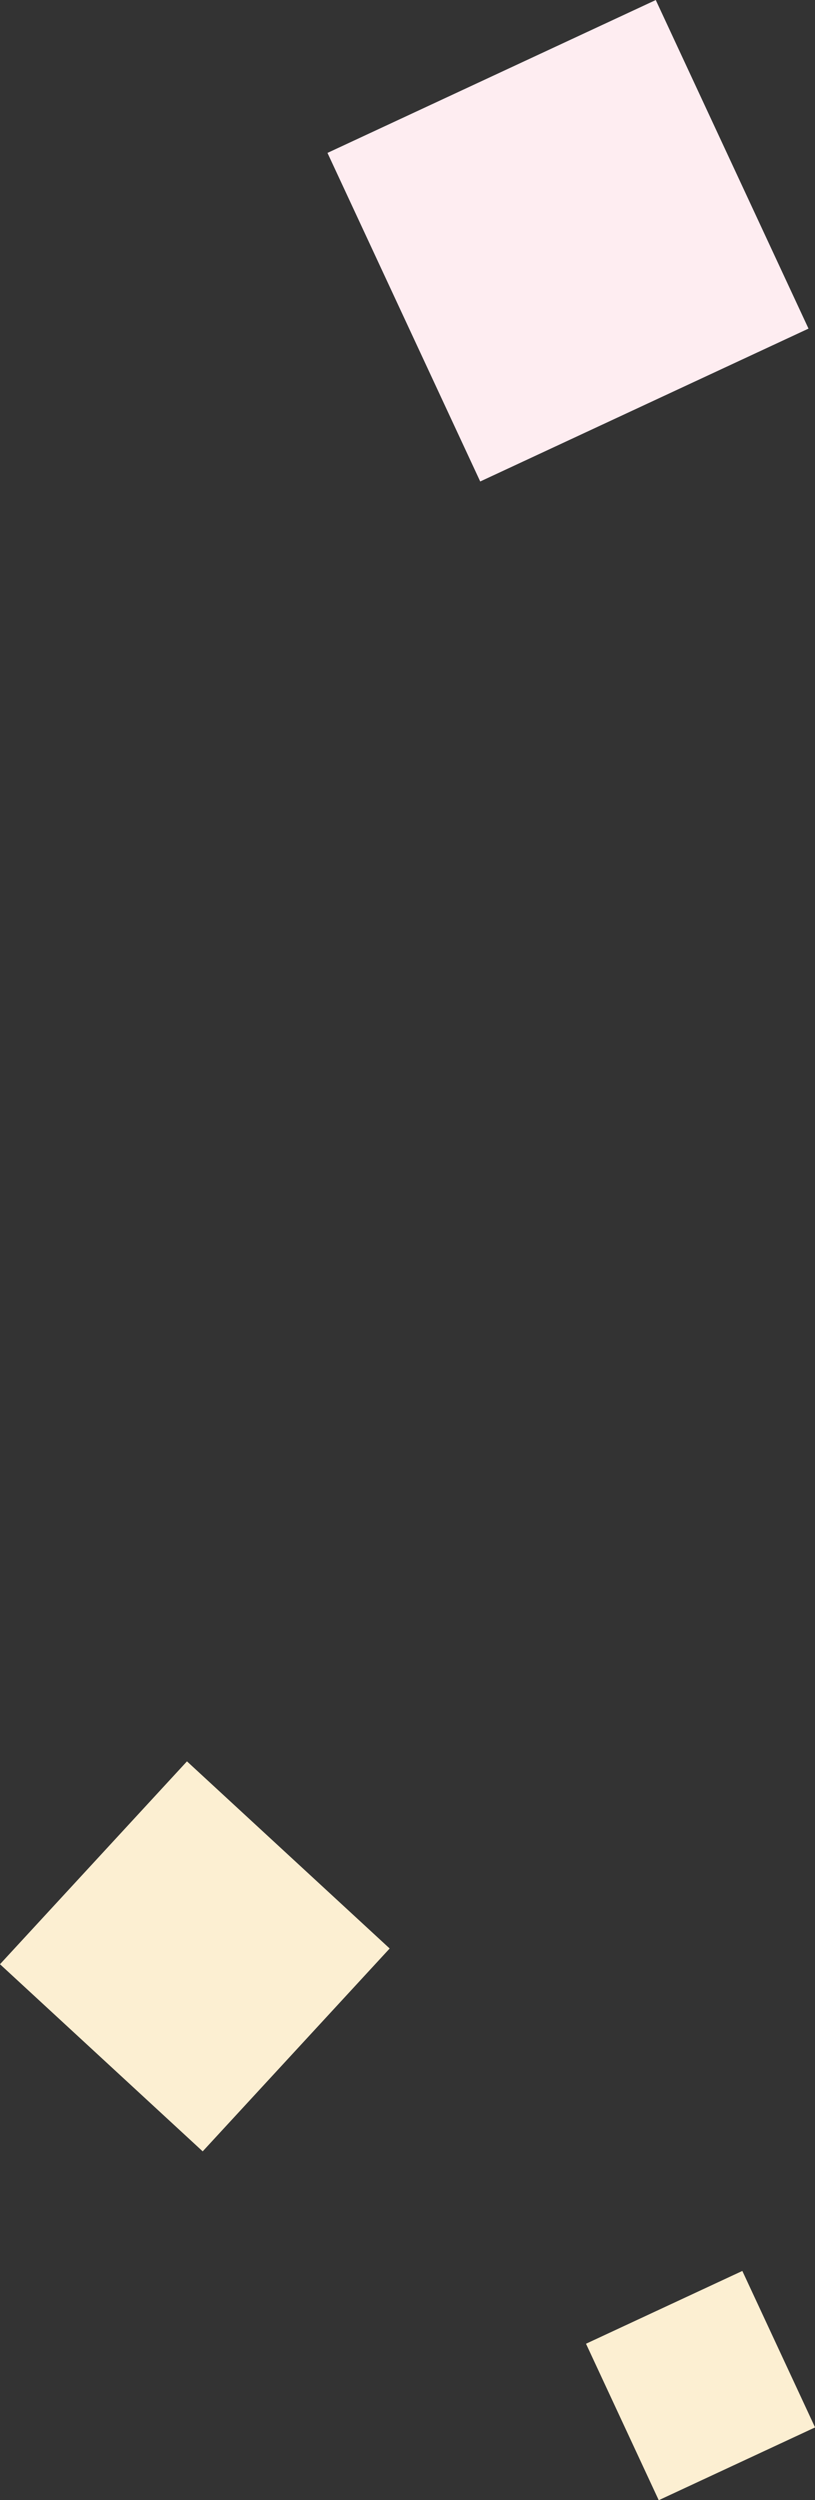
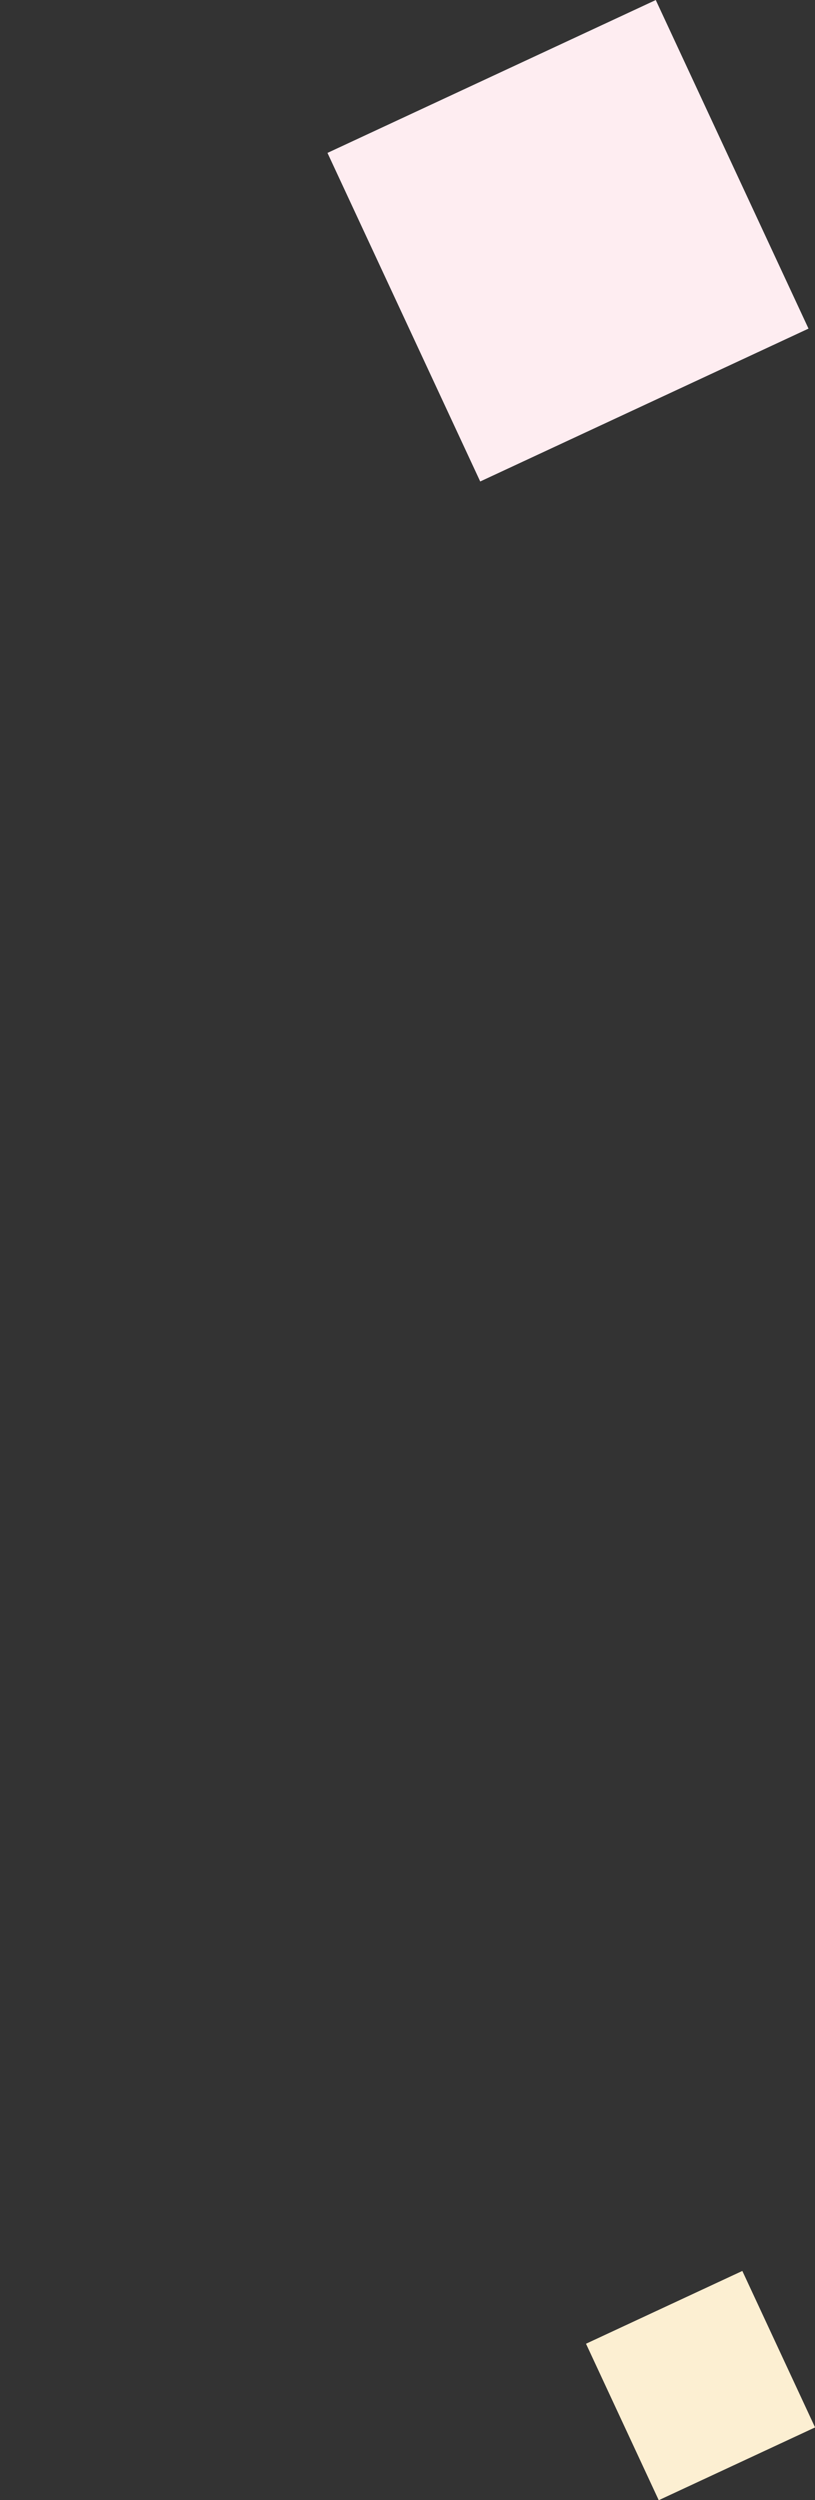
<svg xmlns="http://www.w3.org/2000/svg" width="47.286" height="144.929" viewBox="0 0 47.286 144.929">
  <rect x="0" y="0" width="47.286" height="144.929" fill="#333333" stroke="none" />
  <g transform="translate(-30 -2925)">
-     <rect width="16" height="16" transform="matrix(0.678, -0.735, 0.735, 0.678, 30, 3038.864)" fill="#fcefd2" />
    <rect width="10" height="10" transform="matrix(0.907, -0.422, 0.422, 0.907, 64, 3060.864)" fill="#fcefd2" />
    <rect width="21" height="21" transform="matrix(0.907, -0.422, 0.422, 0.907, 49, 2933.864)" fill="#feedf1" />
  </g>
</svg>